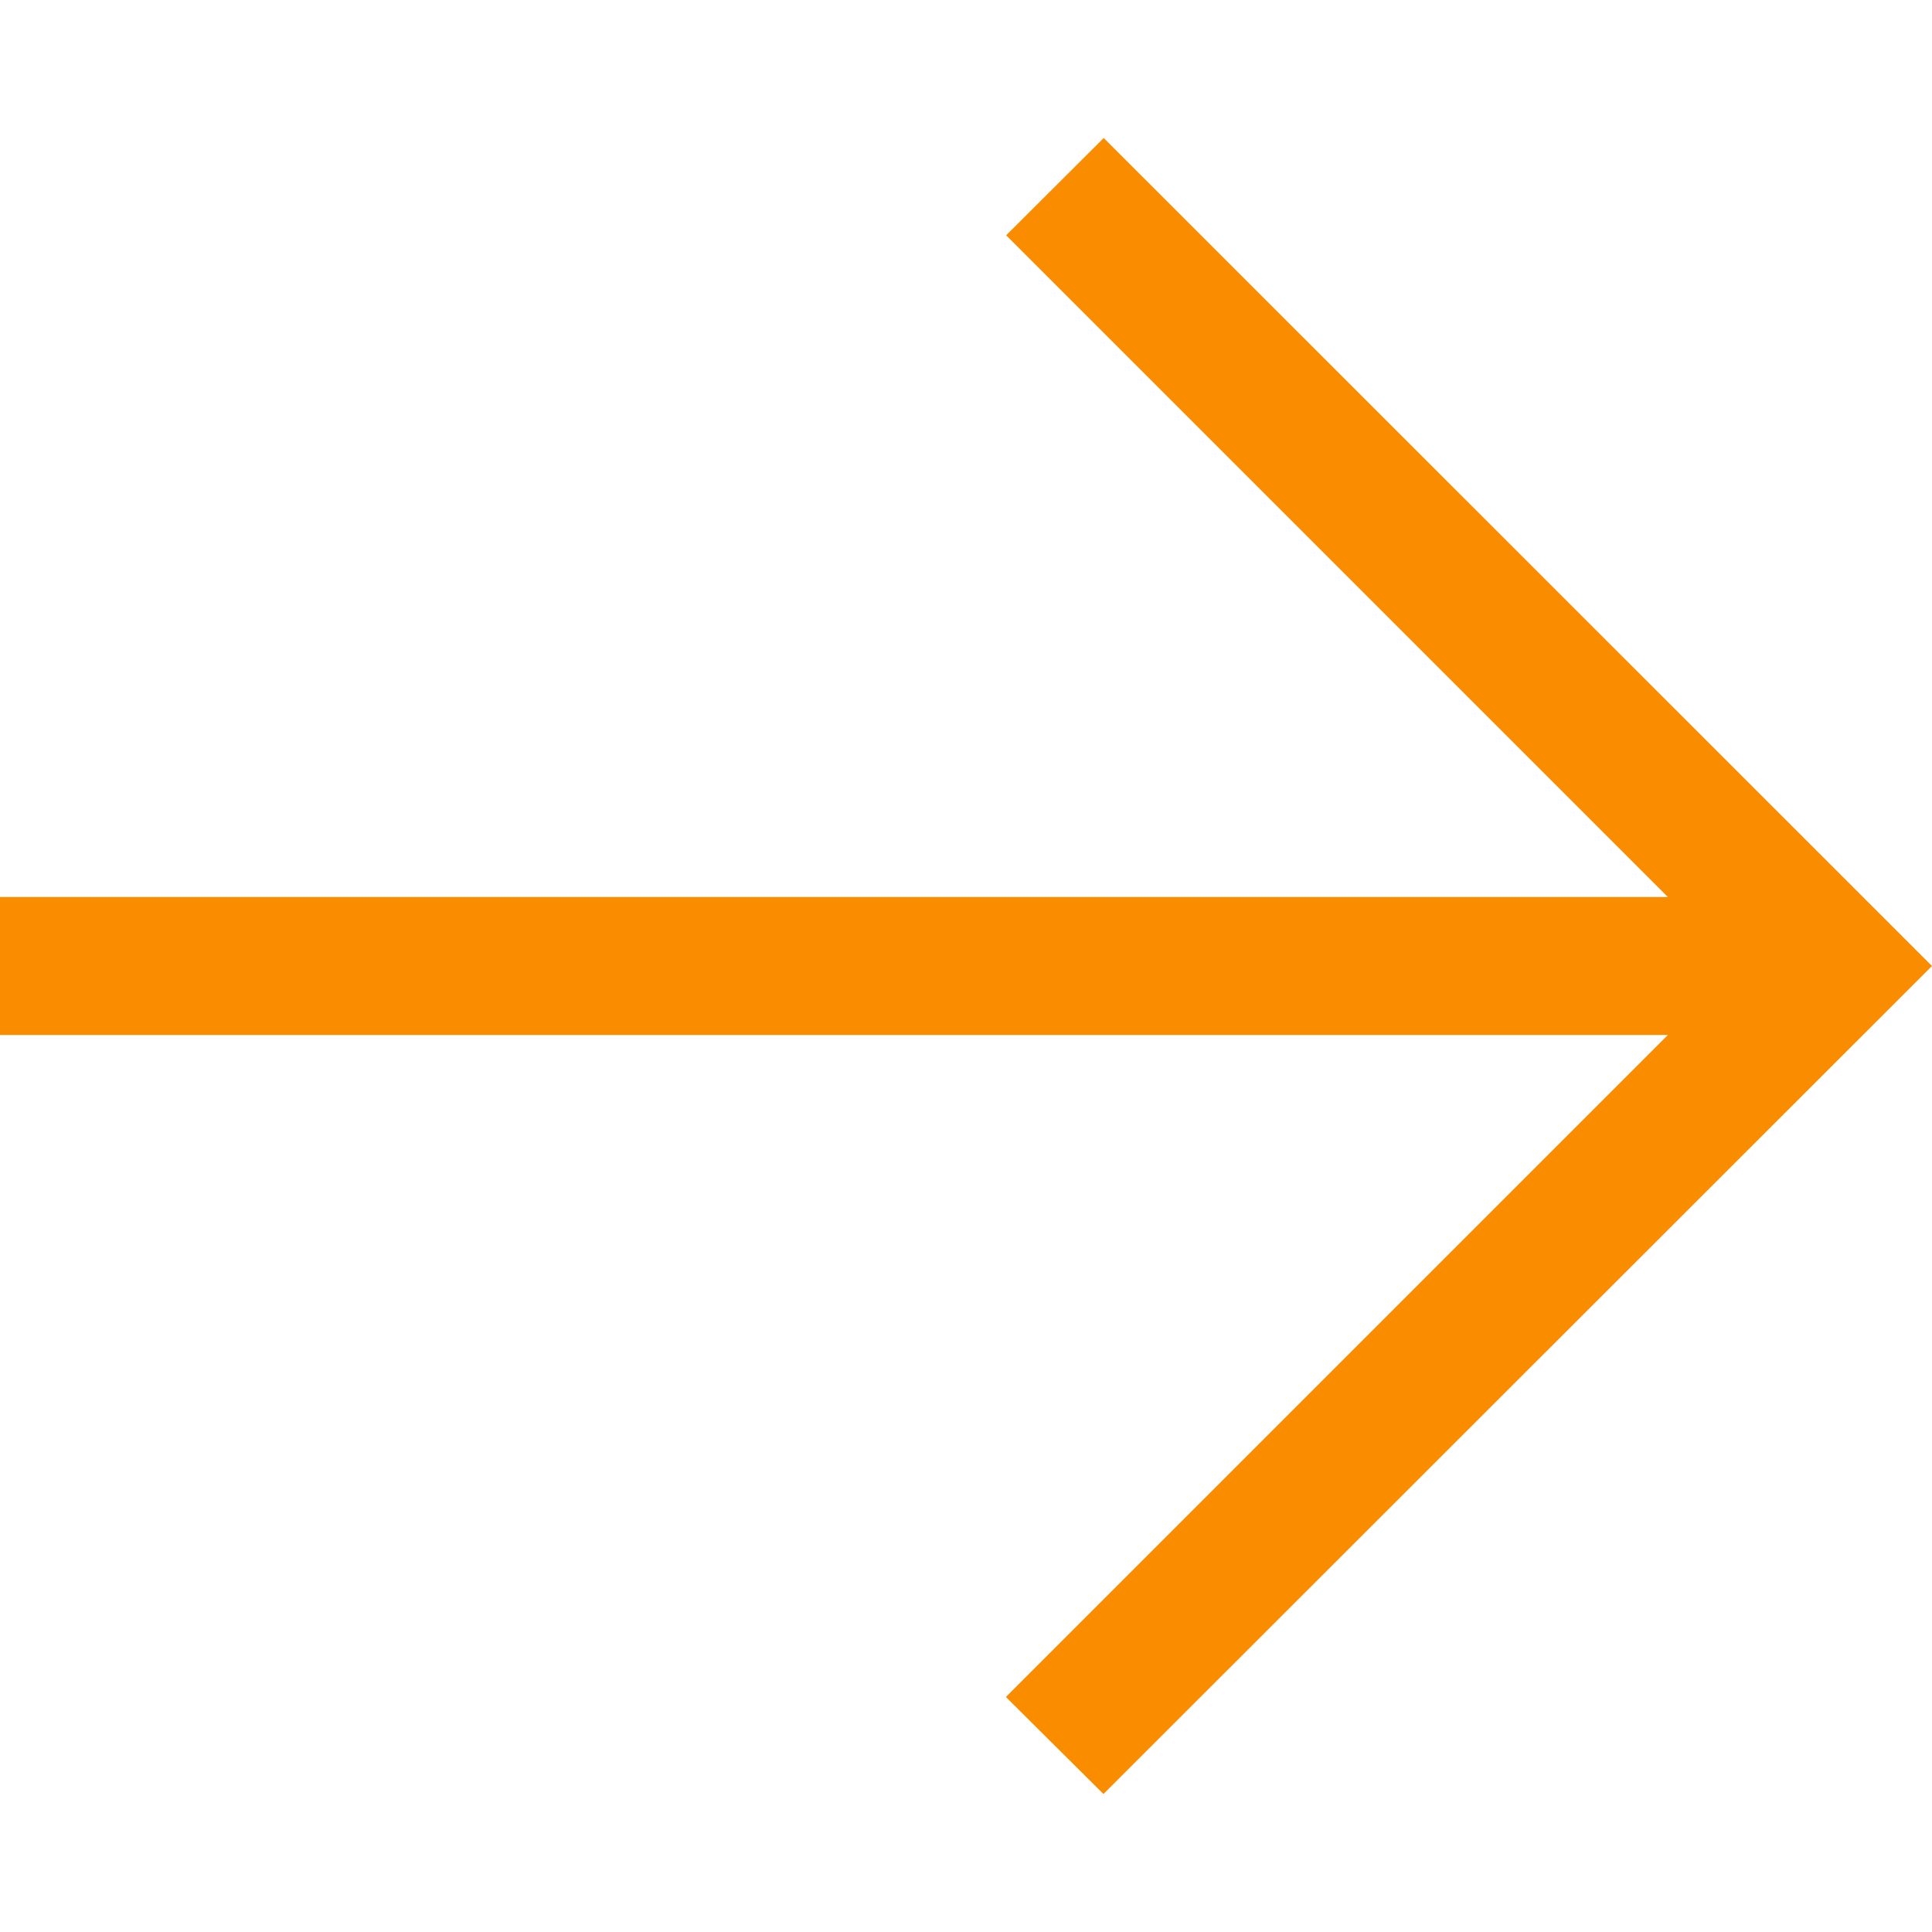
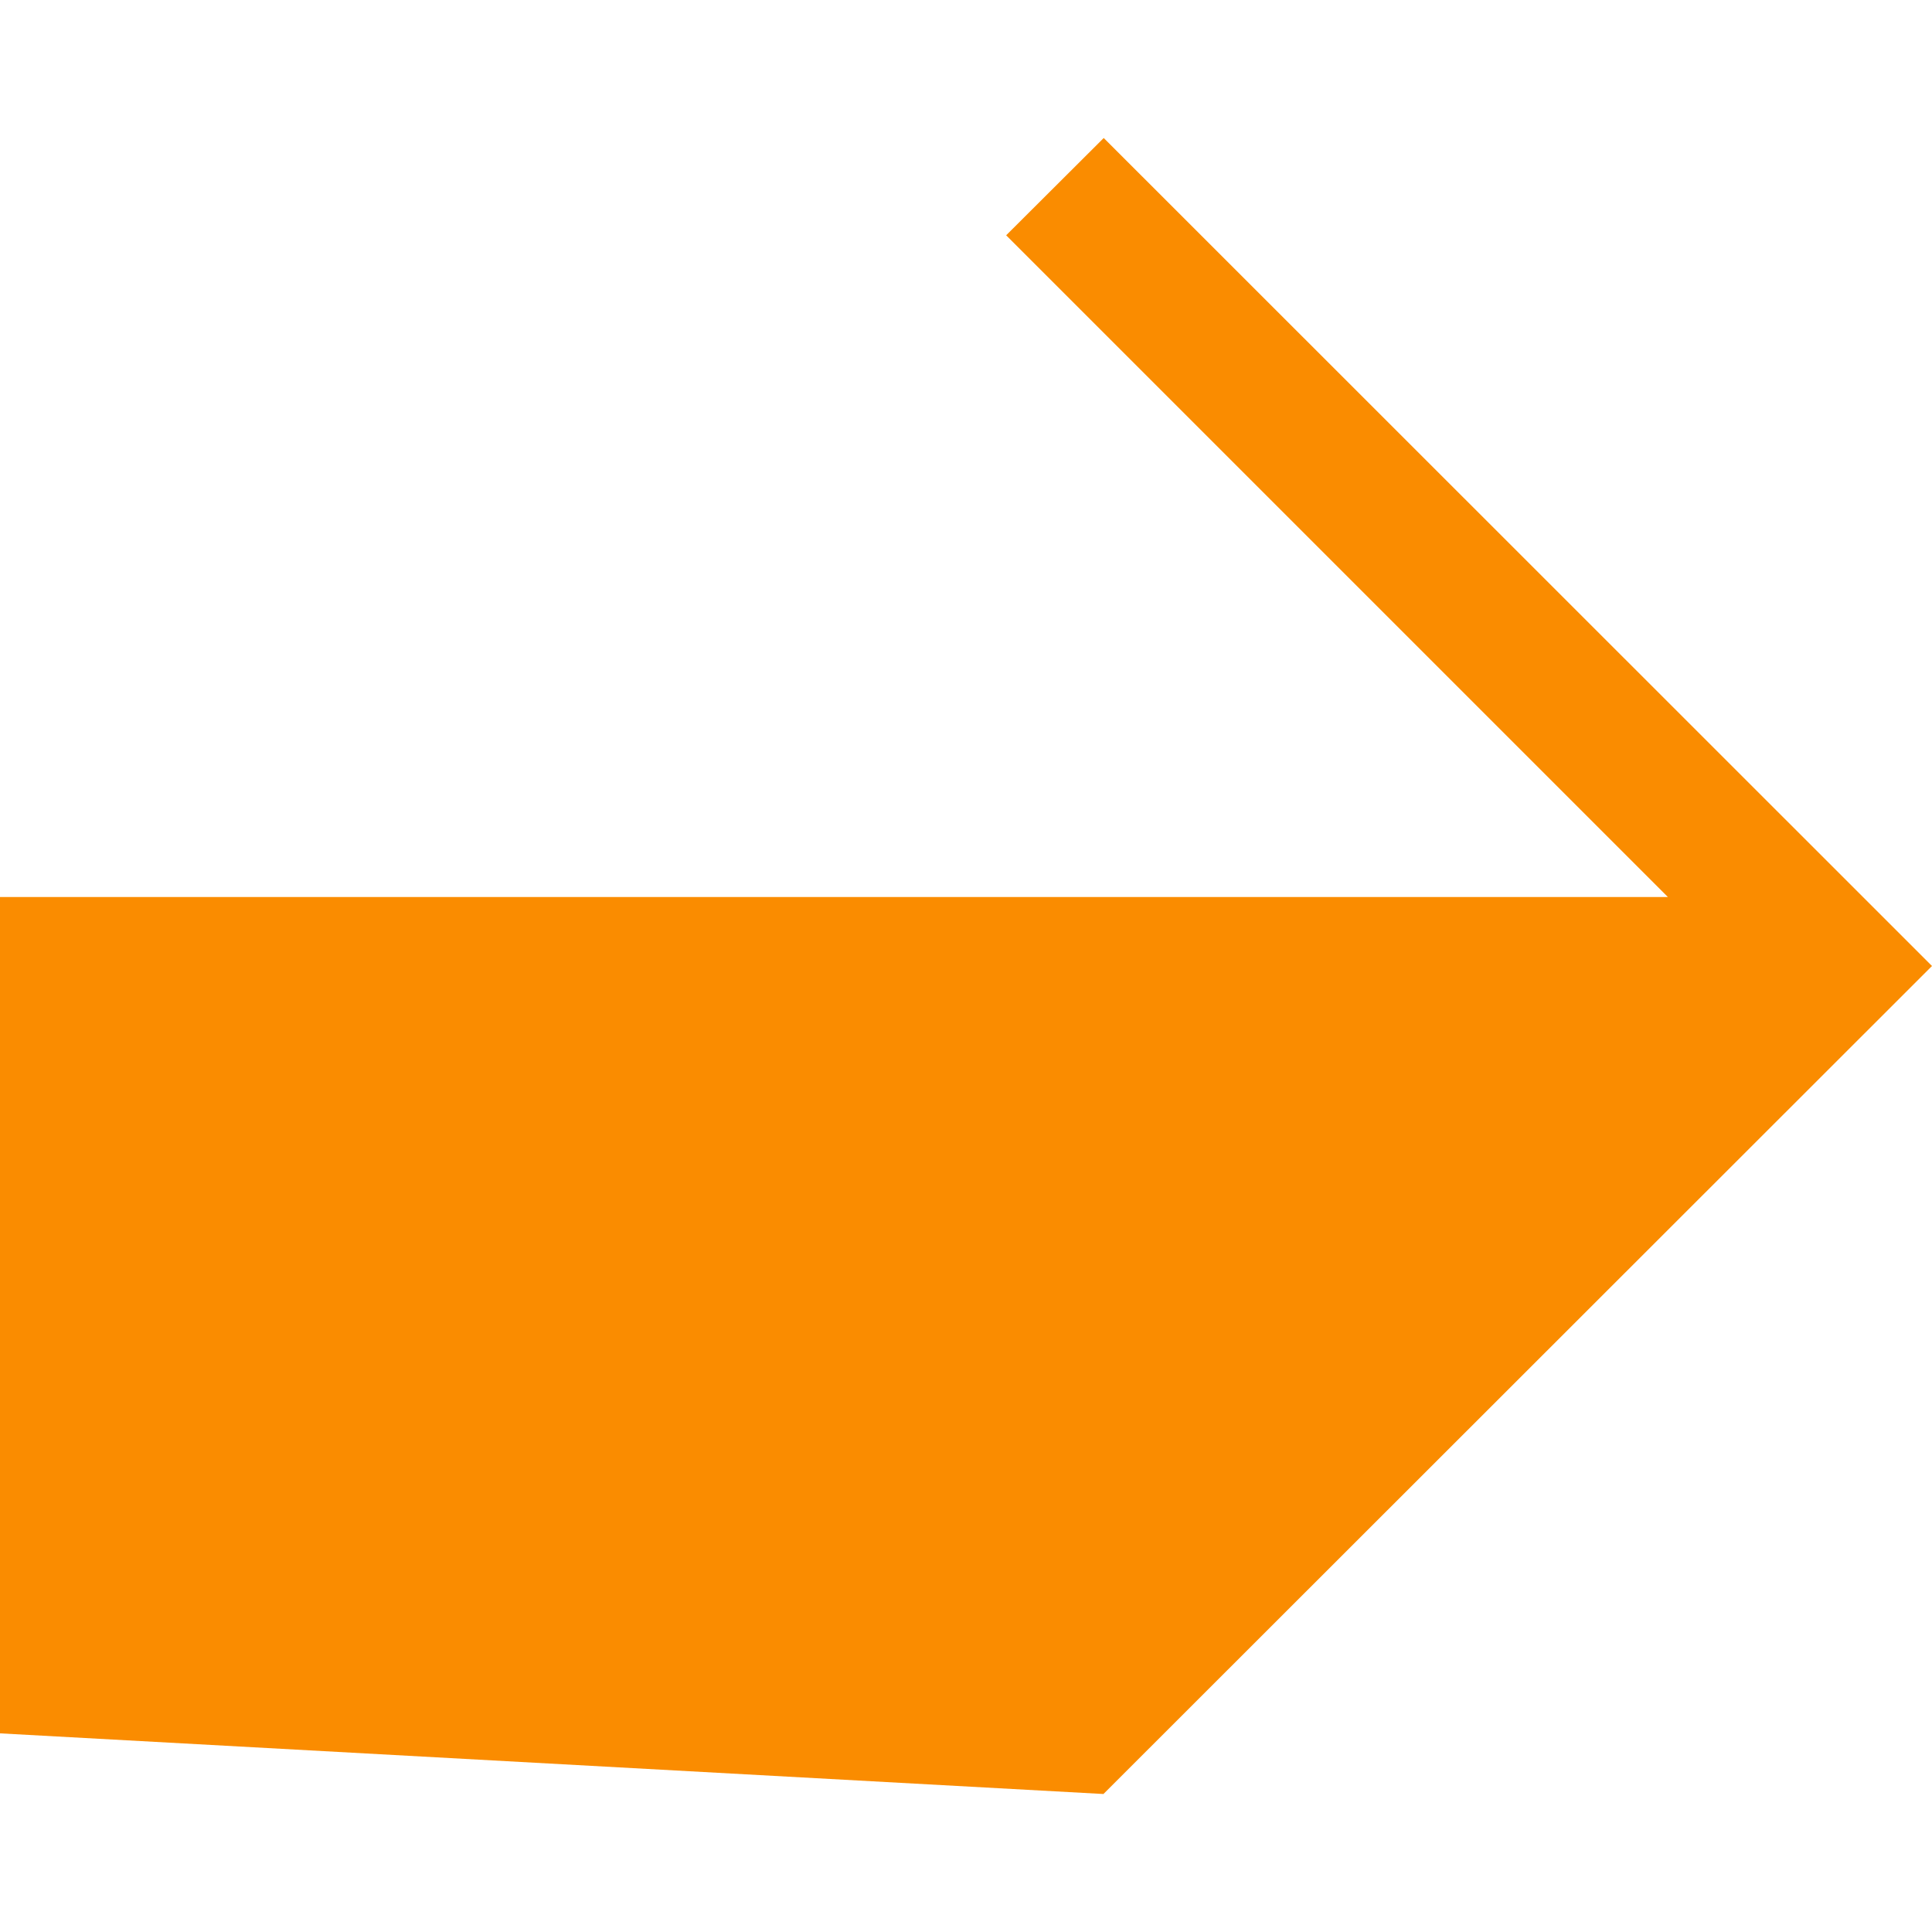
<svg xmlns="http://www.w3.org/2000/svg" id="Capa_1" height="512px" viewBox="0 0 482.238 482.238" width="512px">
  <g>
-     <path d="m275.429 447.793 206.808-206.674-206.74-206.674-24.354 24.287 165.164 165.164h-416.307v34.446h416.306l-165.231 165.231z" data-original="#000000" class="active-path" data-old_color="#000000" fill="#FA8C00" />
+     <path d="m275.429 447.793 206.808-206.674-206.74-206.674-24.354 24.287 165.164 165.164h-416.307v34.446l-165.231 165.231z" data-original="#000000" class="active-path" data-old_color="#000000" fill="#FA8C00" />
  </g>
</svg>